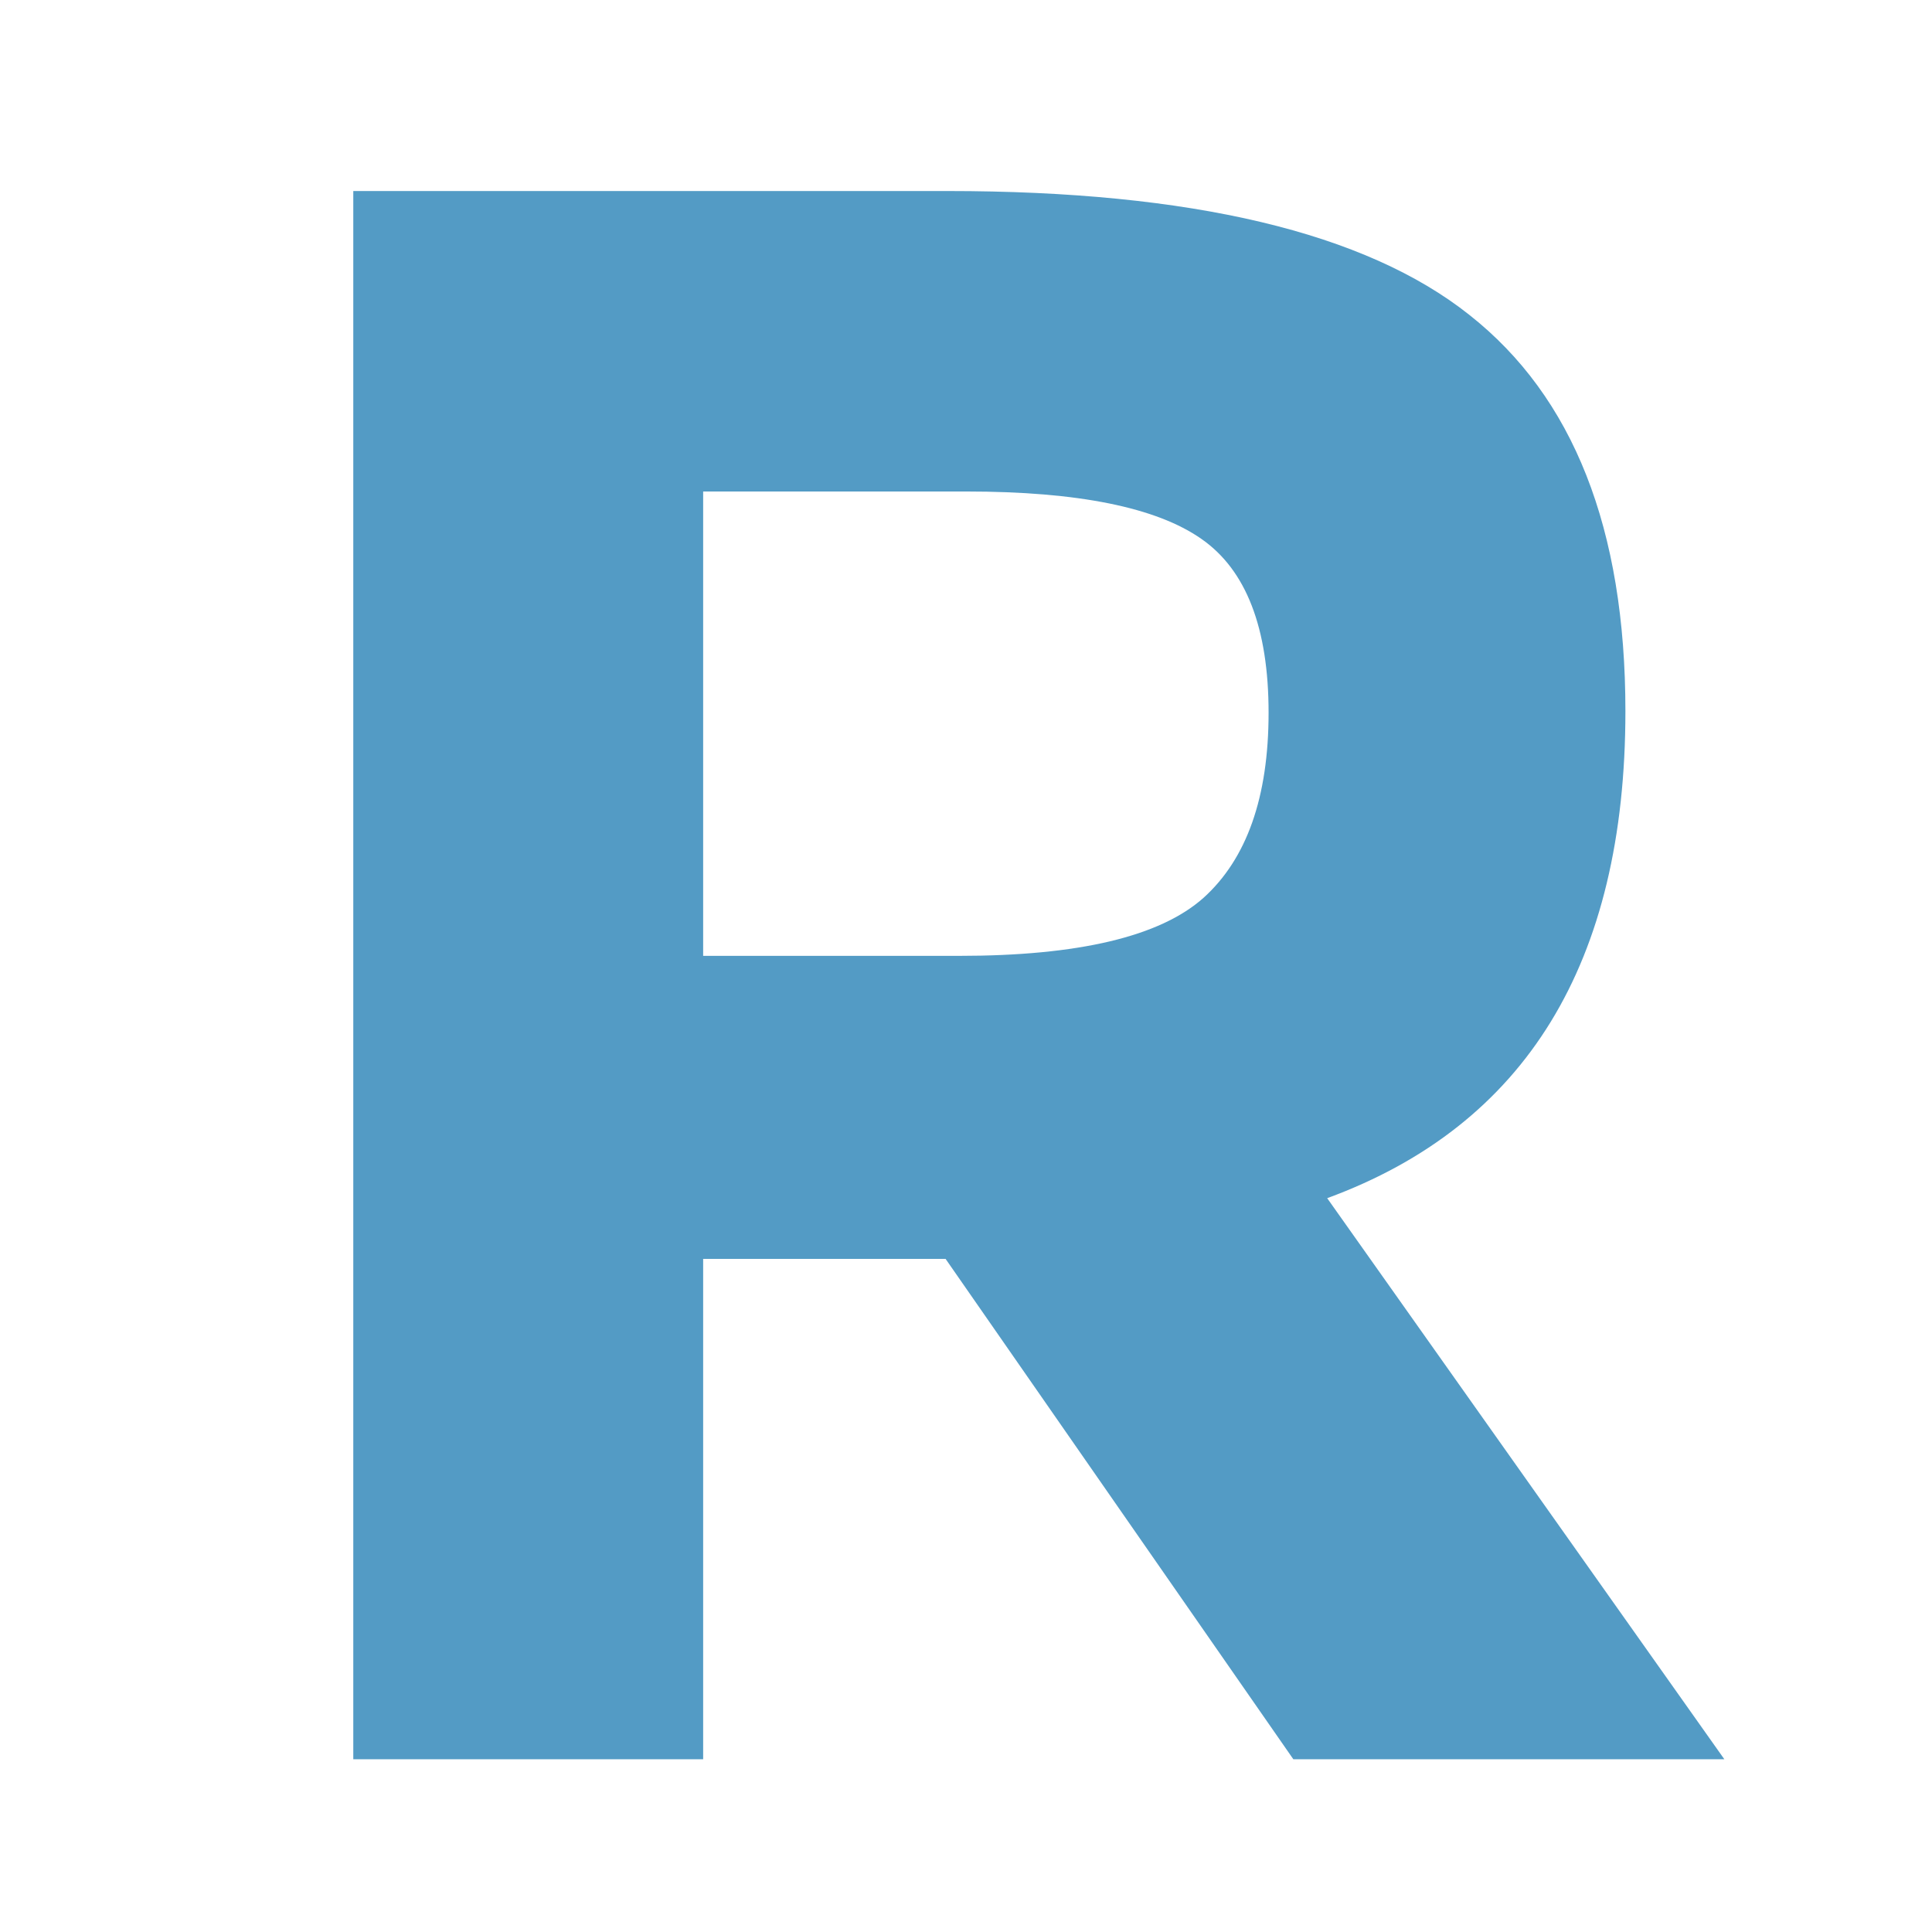
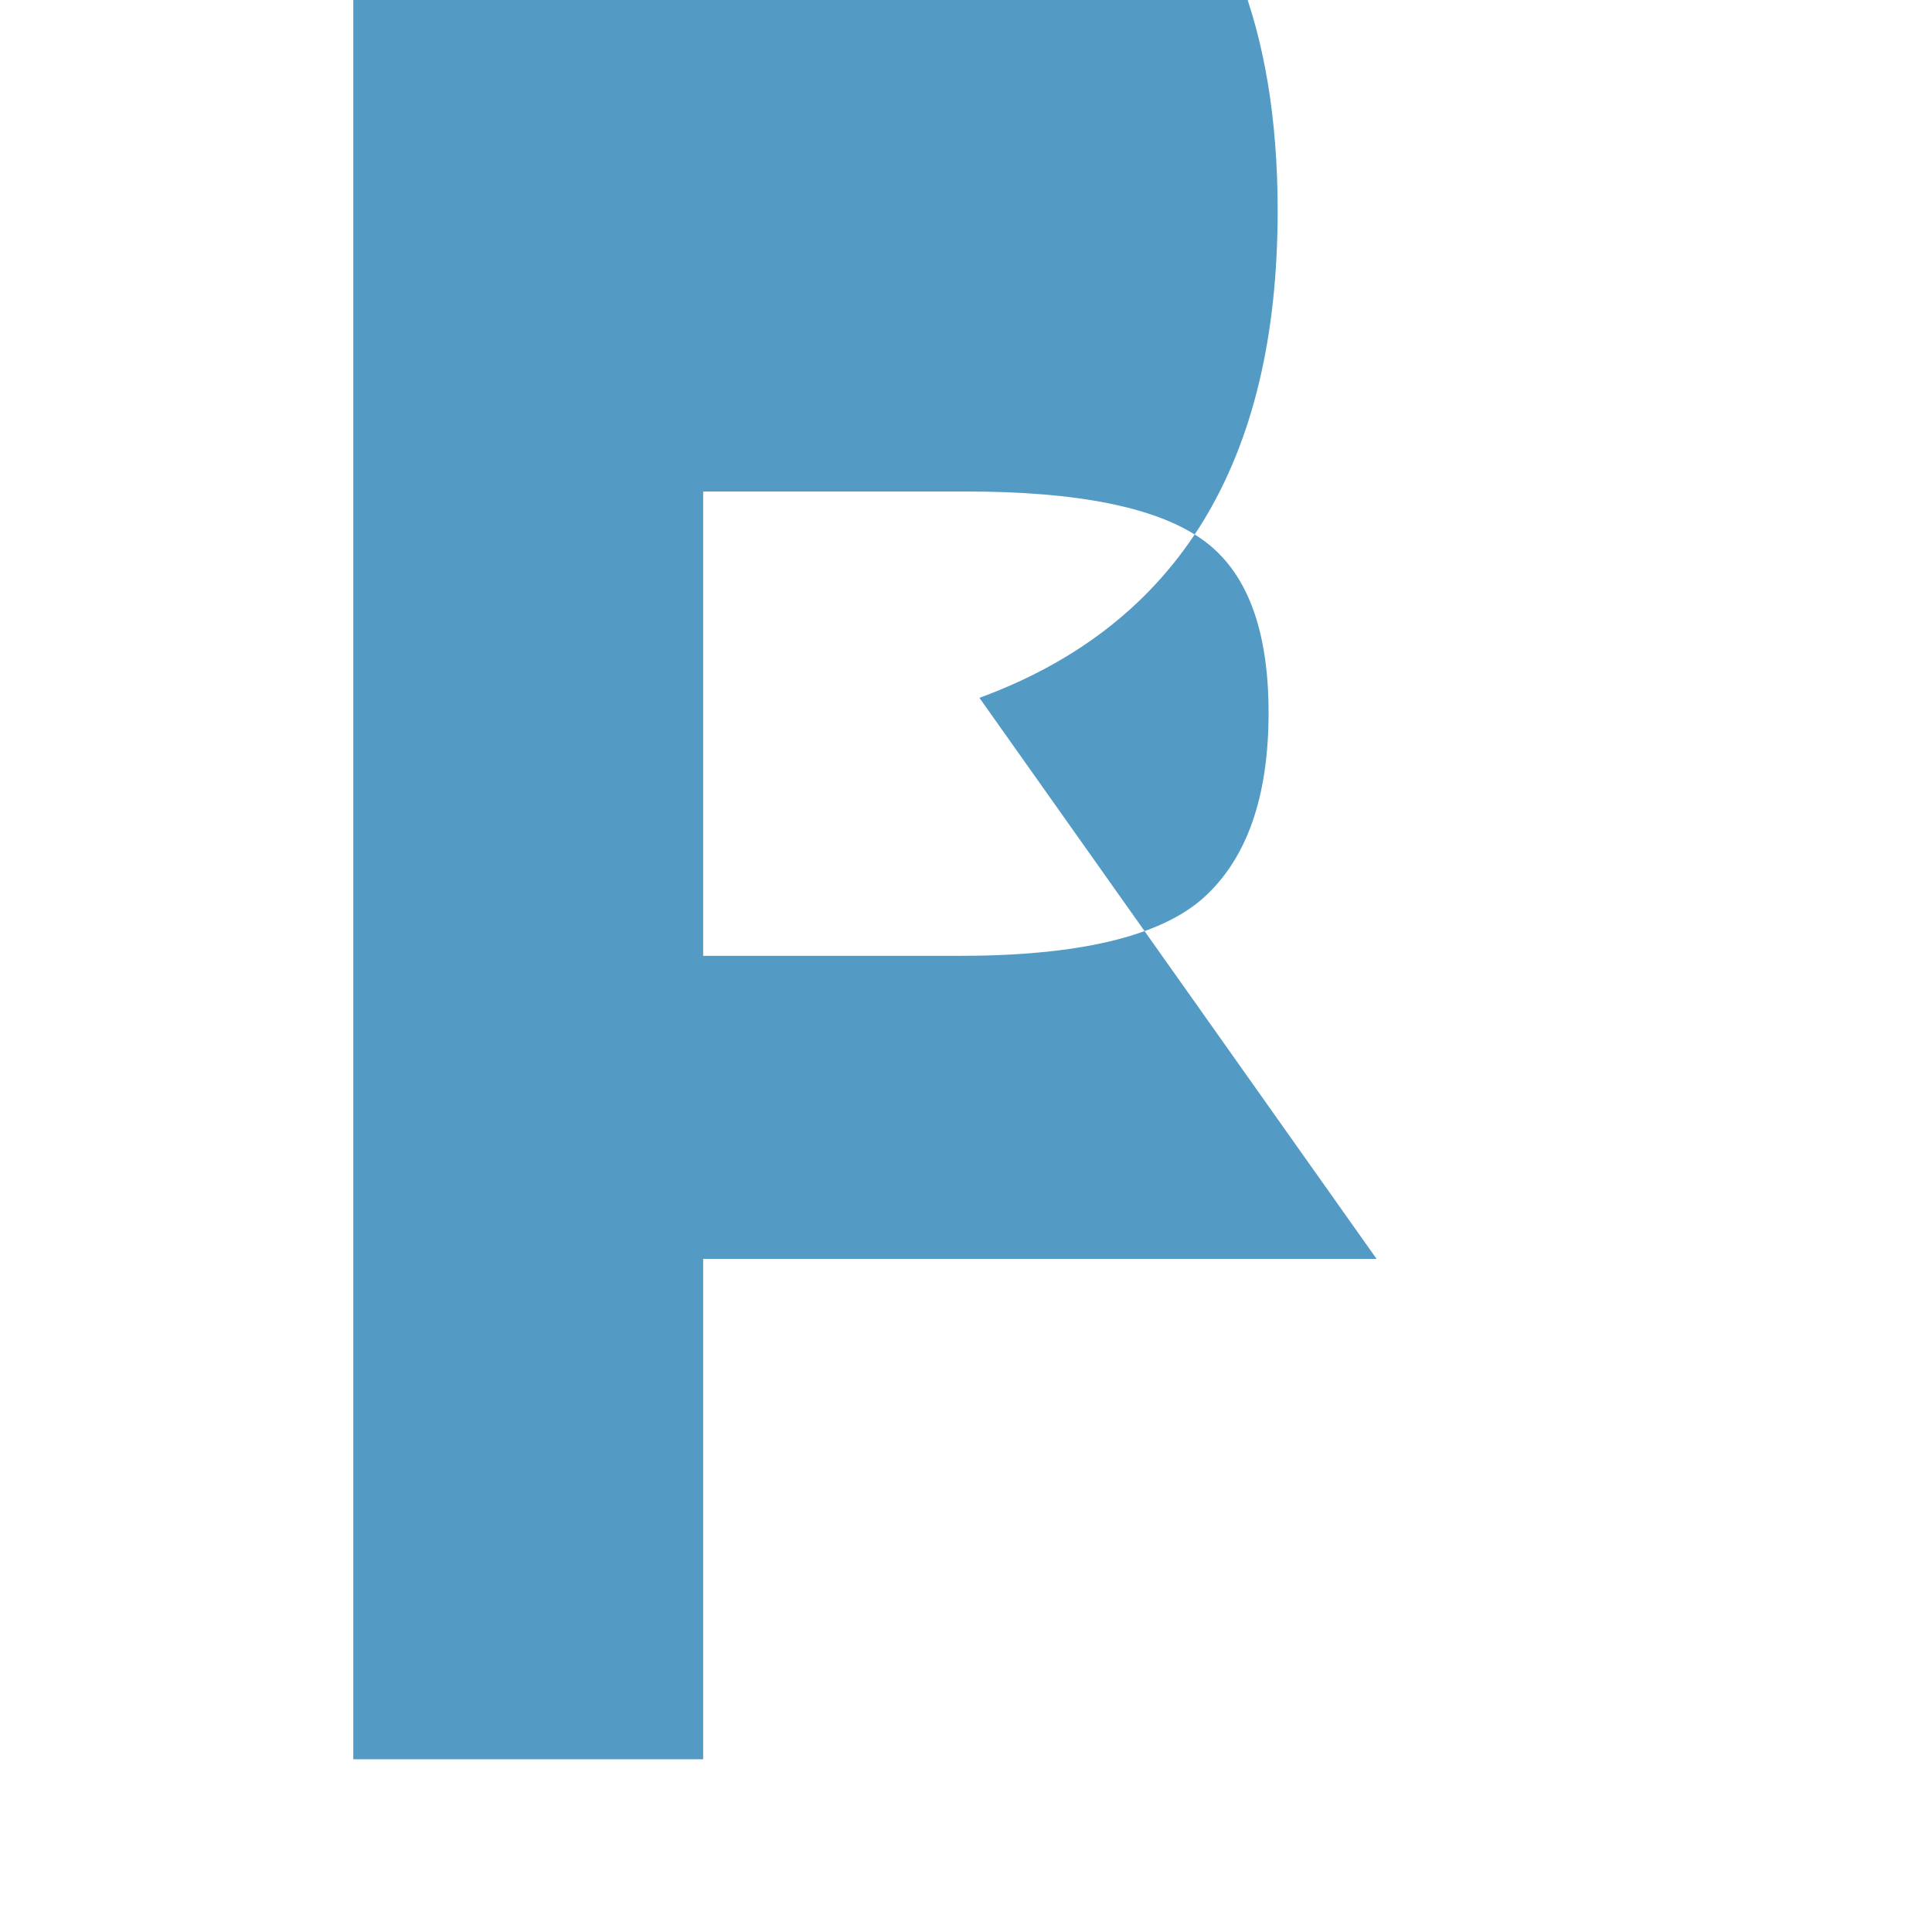
<svg xmlns="http://www.w3.org/2000/svg" xmlns:ns1="http://vectornator.io" xml:space="preserve" stroke-linecap="round" stroke-linejoin="round" stroke-miterlimit="10" clip-rule="evenodd" viewBox="0 0 512 512">
  <g ns1:layerName="Layer 1">
-     <path ns1:layerName="Curve 1" fill="#539bc5" d="M93.625 50.625v415.594h92.719V333.625h64.25l92.156 132.594h114.219l-105.25-148.688c52.668-19.334 79.031-62.383 79.031-129.062 0-48.317-13.795-83.313-41.375-105.031-27.484-21.815-73.553-32.813-138.219-32.813H93.625Zm92.719 79.625h69.687c29.69 0 50.453 4.232 62.344 12.562 11.854 8.236 17.813 23.589 17.813 46.063 0 22.378-5.78 38.718-17.25 49.063-11.52 10.259-33.078 15.374-64.782 15.374h-67.812V130.25Z" />
+     <path ns1:layerName="Curve 1" fill="#539bc5" d="M93.625 50.625v415.594h92.719V333.625h64.25h114.219l-105.25-148.688c52.668-19.334 79.031-62.383 79.031-129.062 0-48.317-13.795-83.313-41.375-105.031-27.484-21.815-73.553-32.813-138.219-32.813H93.625Zm92.719 79.625h69.687c29.69 0 50.453 4.232 62.344 12.562 11.854 8.236 17.813 23.589 17.813 46.063 0 22.378-5.78 38.718-17.25 49.063-11.52 10.259-33.078 15.374-64.782 15.374h-67.812V130.25Z" />
  </g>
</svg>